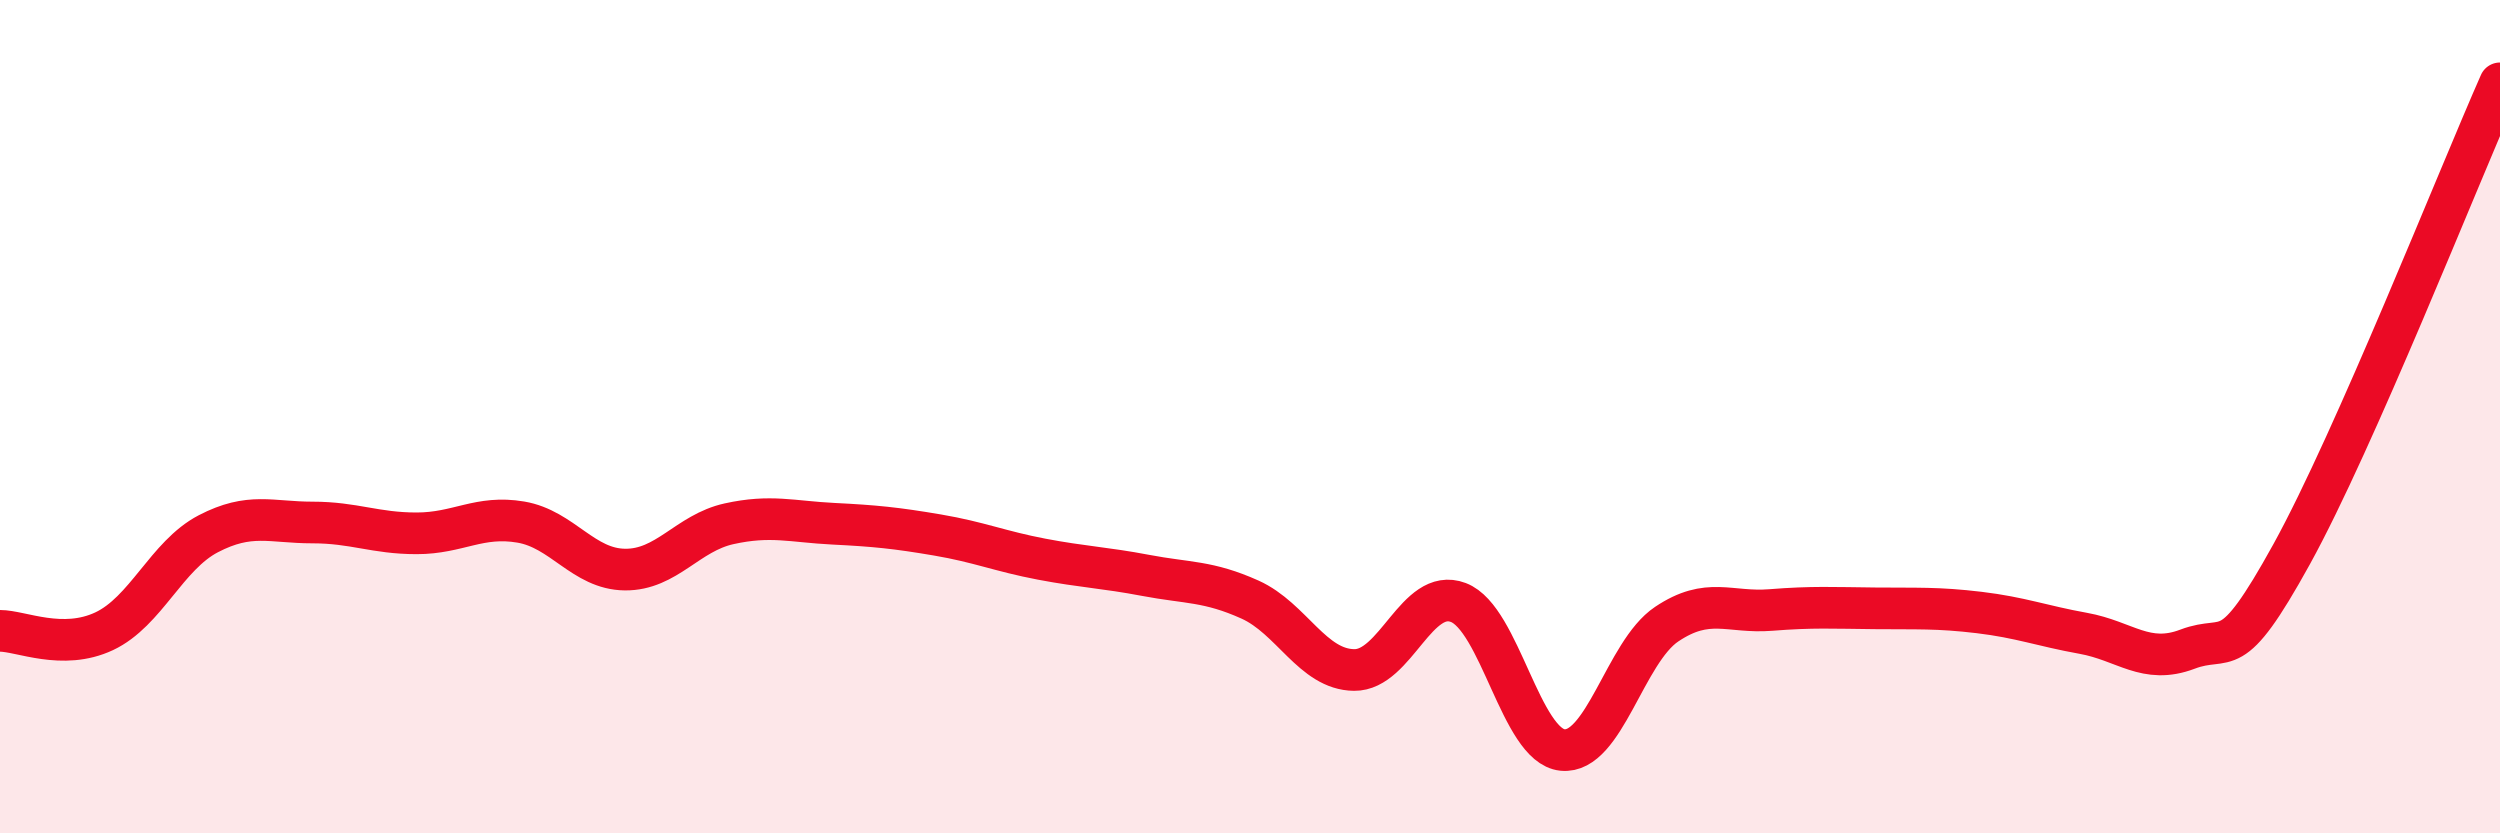
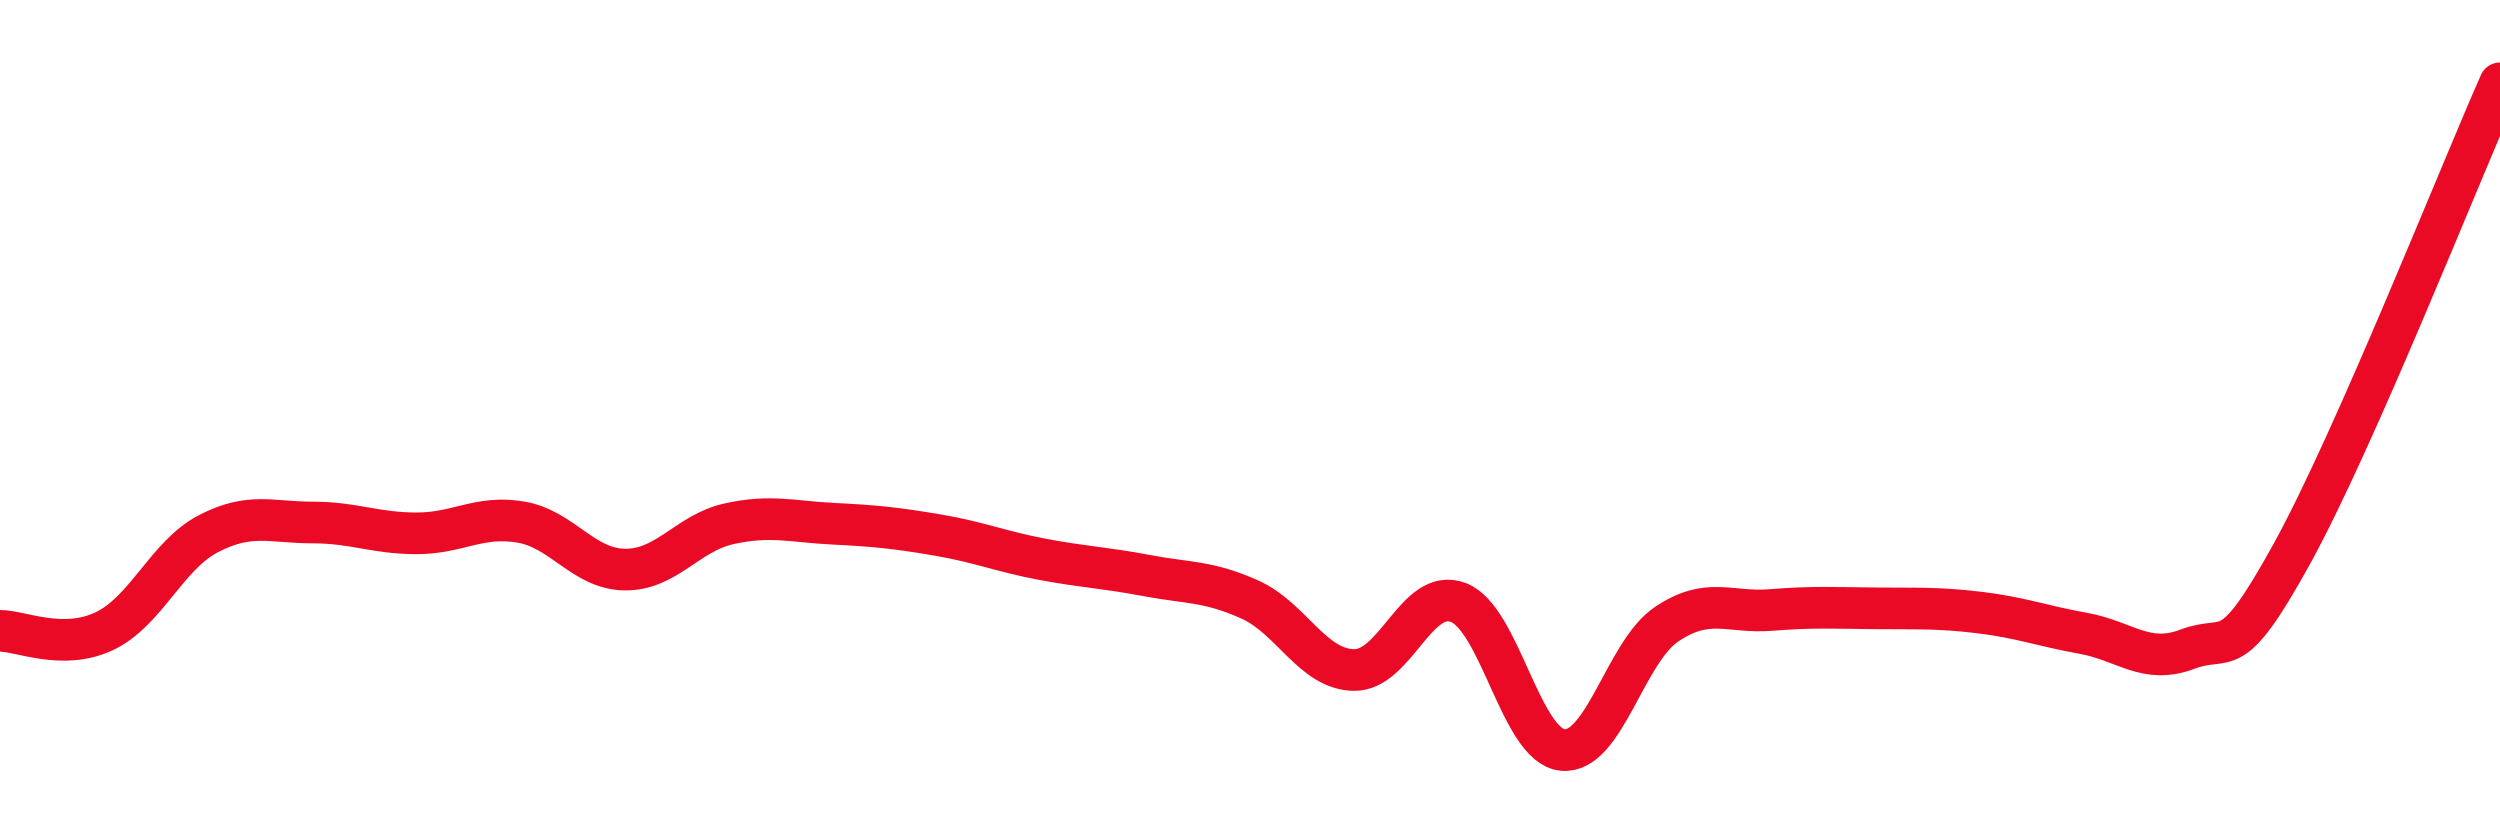
<svg xmlns="http://www.w3.org/2000/svg" width="60" height="20" viewBox="0 0 60 20">
-   <path d="M 0,15.14 C 0.5,15.14 1.5,15.62 2.5,15.15 C 3.5,14.68 4,13.33 5,12.81 C 6,12.29 6.5,12.54 7.5,12.54 C 8.5,12.54 9,12.8 10,12.8 C 11,12.8 11.5,12.36 12.5,12.53 C 13.5,12.7 14,13.66 15,13.67 C 16,13.68 16.5,12.79 17.5,12.57 C 18.5,12.35 19,12.52 20,12.57 C 21,12.62 21.5,12.67 22.5,12.84 C 23.5,13.01 24,13.23 25,13.42 C 26,13.61 26.5,13.62 27.5,13.81 C 28.5,14 29,13.94 30,14.39 C 31,14.84 31.5,16.07 32.5,16.08 C 33.5,16.09 34,14.08 35,14.46 C 36,14.84 36.5,17.9 37.5,18 C 38.5,18.1 39,15.65 40,14.98 C 41,14.31 41.5,14.72 42.5,14.64 C 43.5,14.56 44,14.59 45,14.6 C 46,14.61 46.5,14.58 47.5,14.7 C 48.5,14.82 49,15.02 50,15.2 C 51,15.38 51.5,15.96 52.5,15.58 C 53.5,15.2 53.5,16.02 55,13.3 C 56.5,10.58 59,4.26 60,2L60 20L0 20Z" fill="#EB0A25" opacity="0.1" stroke-linecap="round" stroke-linejoin="round" />
  <path d="M 0,15.14 C 0.5,15.14 1.5,15.62 2.5,15.15 C 3.5,14.68 4,13.33 5,12.81 C 6,12.29 6.5,12.54 7.5,12.54 C 8.5,12.54 9,12.8 10,12.8 C 11,12.8 11.5,12.36 12.5,12.53 C 13.5,12.7 14,13.66 15,13.67 C 16,13.68 16.5,12.79 17.5,12.57 C 18.5,12.35 19,12.52 20,12.57 C 21,12.62 21.5,12.67 22.5,12.84 C 23.5,13.01 24,13.23 25,13.42 C 26,13.61 26.5,13.62 27.5,13.81 C 28.5,14 29,13.94 30,14.39 C 31,14.84 31.5,16.07 32.5,16.08 C 33.5,16.09 34,14.08 35,14.46 C 36,14.84 36.5,17.9 37.5,18 C 38.5,18.1 39,15.65 40,14.98 C 41,14.31 41.5,14.72 42.5,14.64 C 43.5,14.56 44,14.59 45,14.6 C 46,14.61 46.5,14.58 47.5,14.7 C 48.5,14.82 49,15.02 50,15.2 C 51,15.38 51.5,15.96 52.5,15.58 C 53.5,15.2 53.5,16.02 55,13.3 C 56.5,10.58 59,4.26 60,2" stroke="#EB0A25" stroke-width="1" fill="none" stroke-linecap="round" stroke-linejoin="round" />
</svg>